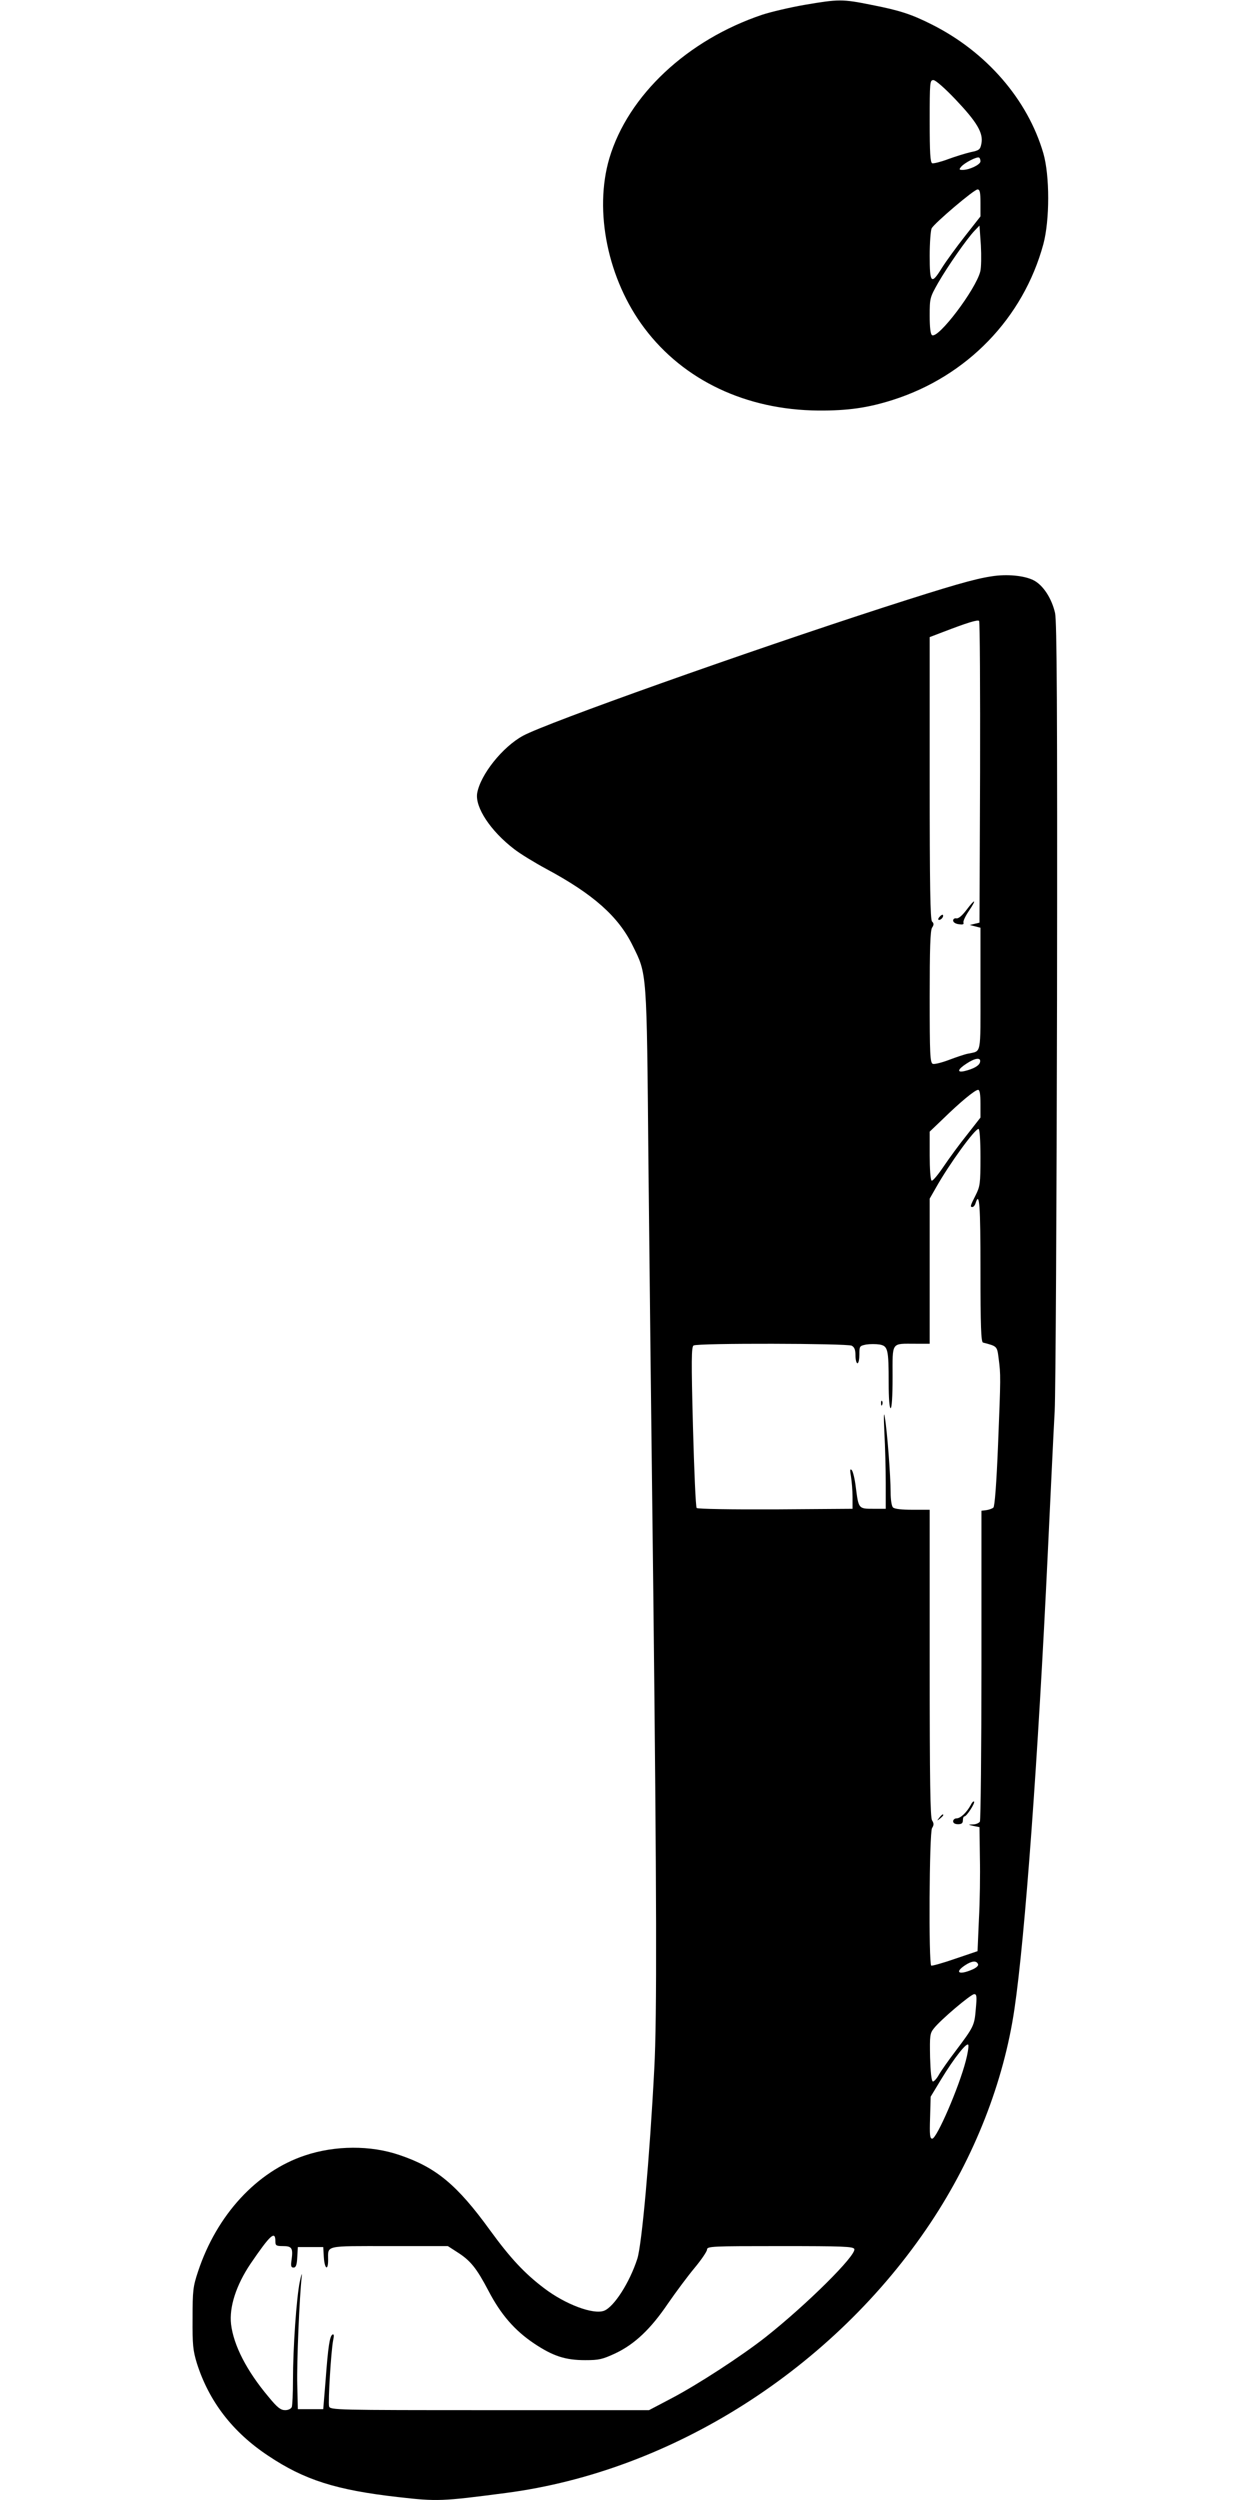
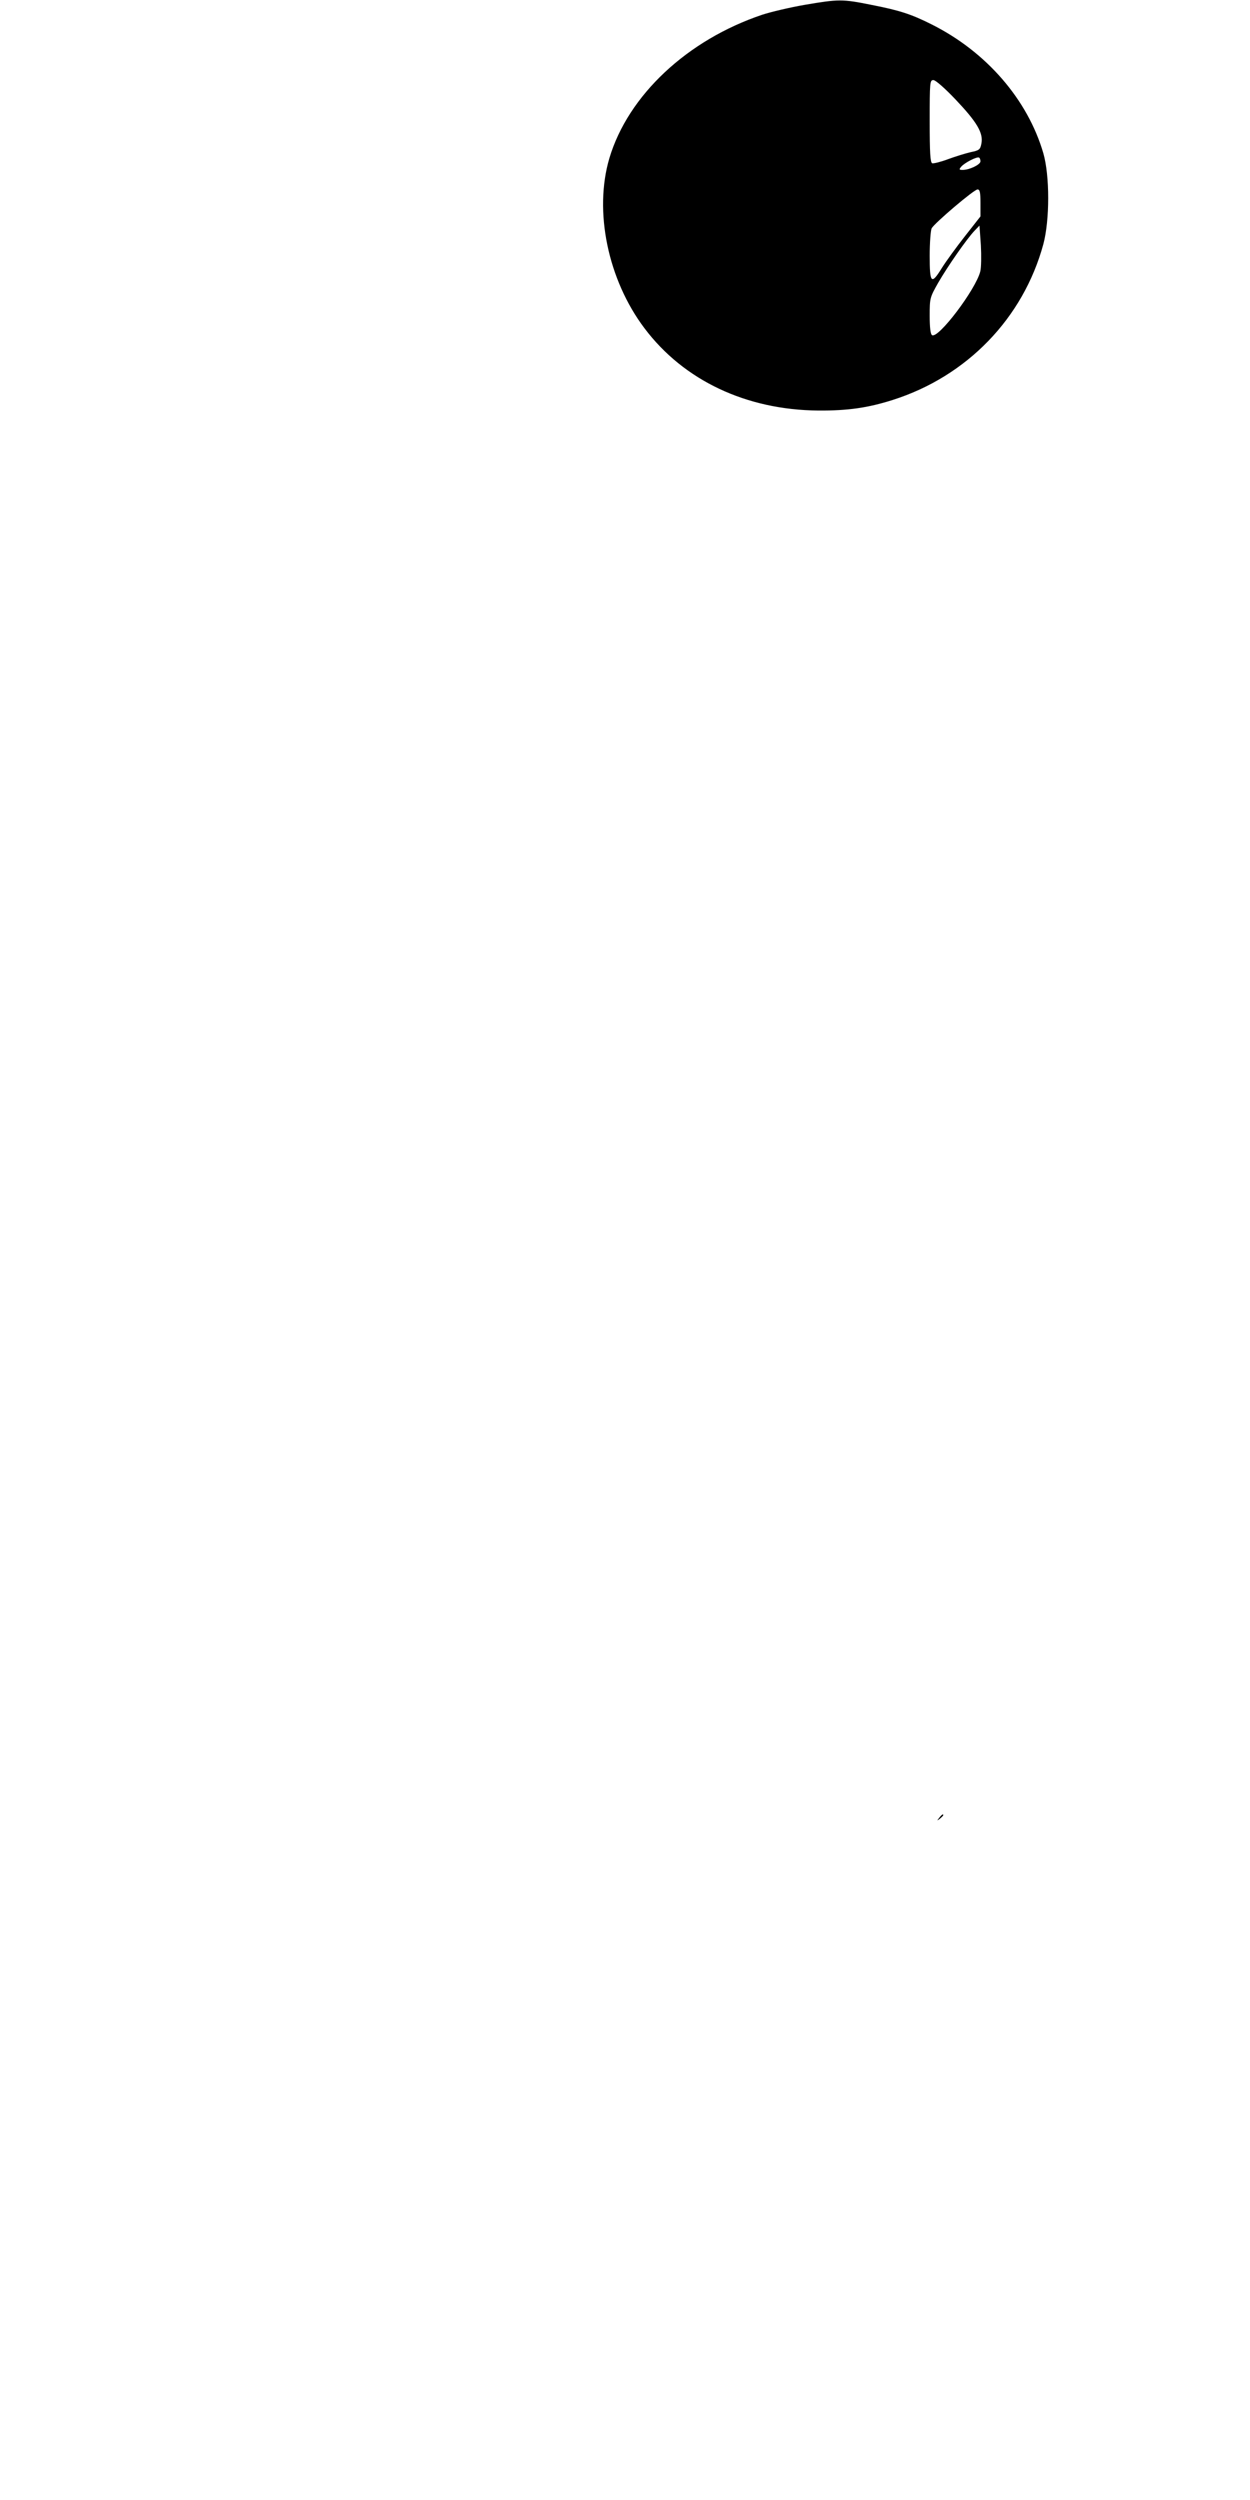
<svg xmlns="http://www.w3.org/2000/svg" version="1.0" width="640pt" height="1280pt" viewBox="0 0 640 1280" preserveAspectRatio="xMidYMid meet">
  <g transform="translate(0,1280) scale(0.1,-0.1)" fill="#000000" stroke="none">
    <path d="M4119 12775 c-75 -13 -172 -36 -215 -50 -385 -129 -688 -413 -784 -735 -80 -271 -8 -622 180 -871 201 -267 521 -418 890 -421 151 -1 254 14 380 54 381 121 669 419 772 798 33 124 33 350 0 465 -80 275 -292 520 -572 660 -103 52 -164 72 -308 100 -148 30 -168 30 -343 0z m774 -485 c108 -114 142 -170 132 -224 -6 -32 -11 -36 -55 -45 -26 -6 -78 -22 -116 -36 -37 -14 -74 -23 -81 -21 -10 4 -13 52 -13 216 0 200 1 210 19 210 11 0 59 -42 114 -100z m127 -316 c0 -17 -57 -44 -91 -44 -18 0 -20 2 -8 16 16 20 82 54 92 47 4 -2 7 -11 7 -19z m0 -213 l0 -69 -80 -102 c-44 -56 -97 -129 -117 -161 -55 -89 -63 -81 -63 62 0 66 5 129 10 140 15 27 217 199 235 199 12 0 15 -15 15 -69z m-1 -351 c-23 -92 -215 -346 -247 -326 -8 5 -12 40 -12 99 0 91 1 94 44 170 48 83 145 223 186 266 l25 26 7 -100 c3 -55 2 -116 -3 -135z" />
-     <path d="M5076 9849 c-87 -13 -208 -48 -546 -157 -707 -229 -1731 -593 -1852 -659 -105 -57 -219 -200 -235 -295 -11 -72 69 -193 189 -285 29 -23 104 -69 167 -103 238 -128 367 -242 440 -391 74 -150 72 -120 81 -1114 5 -489 16 -1482 25 -2205 17 -1527 19 -2172 5 -2430 -24 -463 -64 -904 -87 -975 -39 -121 -119 -246 -170 -266 -55 -21 -198 32 -308 116 -99 75 -172 153 -276 296 -168 232 -276 322 -463 385 -148 51 -330 50 -485 -2 -246 -82 -451 -304 -547 -594 -26 -78 -28 -98 -28 -240 -1 -136 2 -164 22 -230 62 -195 183 -353 366 -474 184 -123 346 -175 664 -211 202 -23 223 -22 552 21 851 111 1678 637 2175 1384 224 337 374 720 429 1094 54 365 121 1282 171 2341 14 292 29 616 35 720 5 105 10 1054 12 2110 2 1508 -1 1932 -10 1976 -17 75 -61 143 -110 168 -47 24 -137 33 -216 20z m-58 -1004 l-3 -769 -25 -6 -25 -6 28 -7 27 -7 0 -315 c0 -347 6 -314 -65 -330 -16 -3 -60 -18 -97 -32 -37 -14 -74 -23 -82 -20 -14 6 -16 47 -16 342 0 247 3 340 12 355 10 15 10 22 0 32 -9 9 -12 178 -12 734 l0 722 68 26 c125 48 177 64 185 57 4 -4 6 -353 5 -776z m0 -1482 c-3 -19 -34 -36 -80 -47 -40 -9 -35 9 10 38 45 30 75 33 70 9z m2 -214 l0 -71 -68 -87 c-38 -47 -92 -121 -121 -164 -29 -43 -56 -75 -61 -72 -6 4 -10 61 -10 128 l0 123 68 65 c88 86 164 149 180 149 8 0 12 -21 12 -71z m0 -274 c0 -136 -2 -149 -25 -195 -28 -55 -29 -60 -16 -60 5 0 13 9 16 20 20 63 25 -8 25 -345 0 -284 3 -366 13 -369 73 -19 72 -18 80 -81 11 -84 11 -93 -3 -443 -8 -197 -17 -316 -24 -321 -6 -5 -22 -11 -36 -13 l-25 -3 0 -790 c0 -434 -4 -796 -8 -802 -5 -7 -20 -14 -35 -14 -27 -1 -27 -1 3 -8 l30 -6 2 -155 c2 -85 0 -228 -5 -318 l-7 -162 -115 -39 c-63 -22 -118 -37 -122 -35 -14 9 -10 681 4 704 10 16 10 24 0 40 -9 15 -12 197 -12 805 l0 785 -88 0 c-55 0 -92 4 -100 12 -7 7 -12 40 -12 78 0 82 -18 318 -30 385 -5 32 -6 3 -2 -80 4 -71 7 -188 7 -260 l0 -130 -64 0 c-75 0 -75 0 -89 108 -5 44 -15 84 -21 90 -9 9 -10 1 -4 -33 4 -25 8 -72 8 -105 l0 -60 -394 -3 c-224 -1 -399 2 -404 7 -5 5 -13 192 -19 416 -9 342 -8 409 3 416 20 13 786 11 810 -1 14 -8 19 -21 19 -50 0 -22 5 -40 10 -40 6 0 10 20 10 45 0 43 1 44 35 51 19 3 50 3 69 0 42 -8 46 -24 46 -197 0 -79 4 -129 10 -129 6 0 10 60 10 159 0 184 -9 171 118 171 l72 0 0 371 0 372 32 56 c68 121 199 301 218 301 6 0 10 -57 10 -145z m-12 -4133 c2 -7 -12 -19 -32 -27 -68 -29 -90 -13 -33 24 34 22 58 24 65 3z m-12 -229 c-7 -84 -10 -90 -104 -215 -35 -46 -73 -100 -85 -121 -11 -20 -26 -36 -31 -34 -7 2 -12 51 -14 124 -2 110 -1 122 19 147 34 44 190 176 207 176 13 0 14 -12 8 -77z m-51 -264 c-35 -136 -149 -399 -172 -399 -12 0 -14 19 -11 108 l3 107 52 86 c69 114 137 199 141 178 2 -10 -4 -46 -13 -80z m-3535 -925 c0 -21 4 -24 39 -24 45 0 52 -10 44 -69 -5 -33 -3 -41 10 -41 12 0 17 13 19 53 l3 52 65 0 65 0 3 -52 c4 -61 22 -72 22 -14 0 76 -22 71 313 71 l300 0 48 -31 c68 -43 99 -82 160 -198 63 -121 134 -203 234 -270 96 -64 159 -85 261 -85 71 0 88 4 155 35 99 47 181 125 269 255 40 58 101 140 136 182 35 42 64 85 64 94 0 17 24 18 374 18 322 0 375 -2 380 -15 12 -31 -243 -284 -454 -451 -122 -96 -346 -242 -481 -313 l-116 -61 -816 0 c-789 0 -816 1 -822 19 -6 20 10 286 21 340 5 23 4 32 -4 28 -14 -9 -22 -60 -35 -235 l-12 -147 -65 0 -65 0 -3 125 c-3 112 11 450 23 555 2 22 -2 10 -10 -27 -17 -81 -35 -339 -35 -505 0 -67 -3 -128 -6 -137 -4 -9 -18 -16 -34 -16 -23 0 -40 13 -85 68 -112 133 -179 264 -192 372 -10 88 26 200 100 310 101 148 127 172 127 114z" />
-     <path d="M4949 8142 c-22 -29 -41 -46 -52 -44 -9 2 -17 -3 -17 -11 0 -9 12 -17 29 -19 20 -3 27 -1 24 8 -3 7 10 34 27 59 42 62 34 67 -11 7z" />
-     <path d="M4810 8105 c-8 -9 -8 -15 -2 -15 12 0 26 19 19 26 -2 2 -10 -2 -17 -11z" />
-     <path d="M4511 5614 c0 -11 3 -14 6 -6 3 7 2 16 -1 19 -3 4 -6 -2 -5 -13z" />
-     <path d="M4970 3558 c-20 -37 -52 -68 -72 -68 -10 0 -18 -7 -18 -15 0 -9 9 -15 25 -15 18 0 25 5 25 20 0 11 3 20 8 20 11 0 56 69 49 76 -3 3 -11 -5 -17 -18z" />
-     <path d="M4809 3493 c-13 -16 -12 -17 4 -4 16 13 21 21 13 21 -2 0 -10 -8 -17 -17z" />
+     <path d="M4809 3493 c-13 -16 -12 -17 4 -4 16 13 21 21 13 21 -2 0 -10 -8 -17 -17" />
  </g>
</svg>